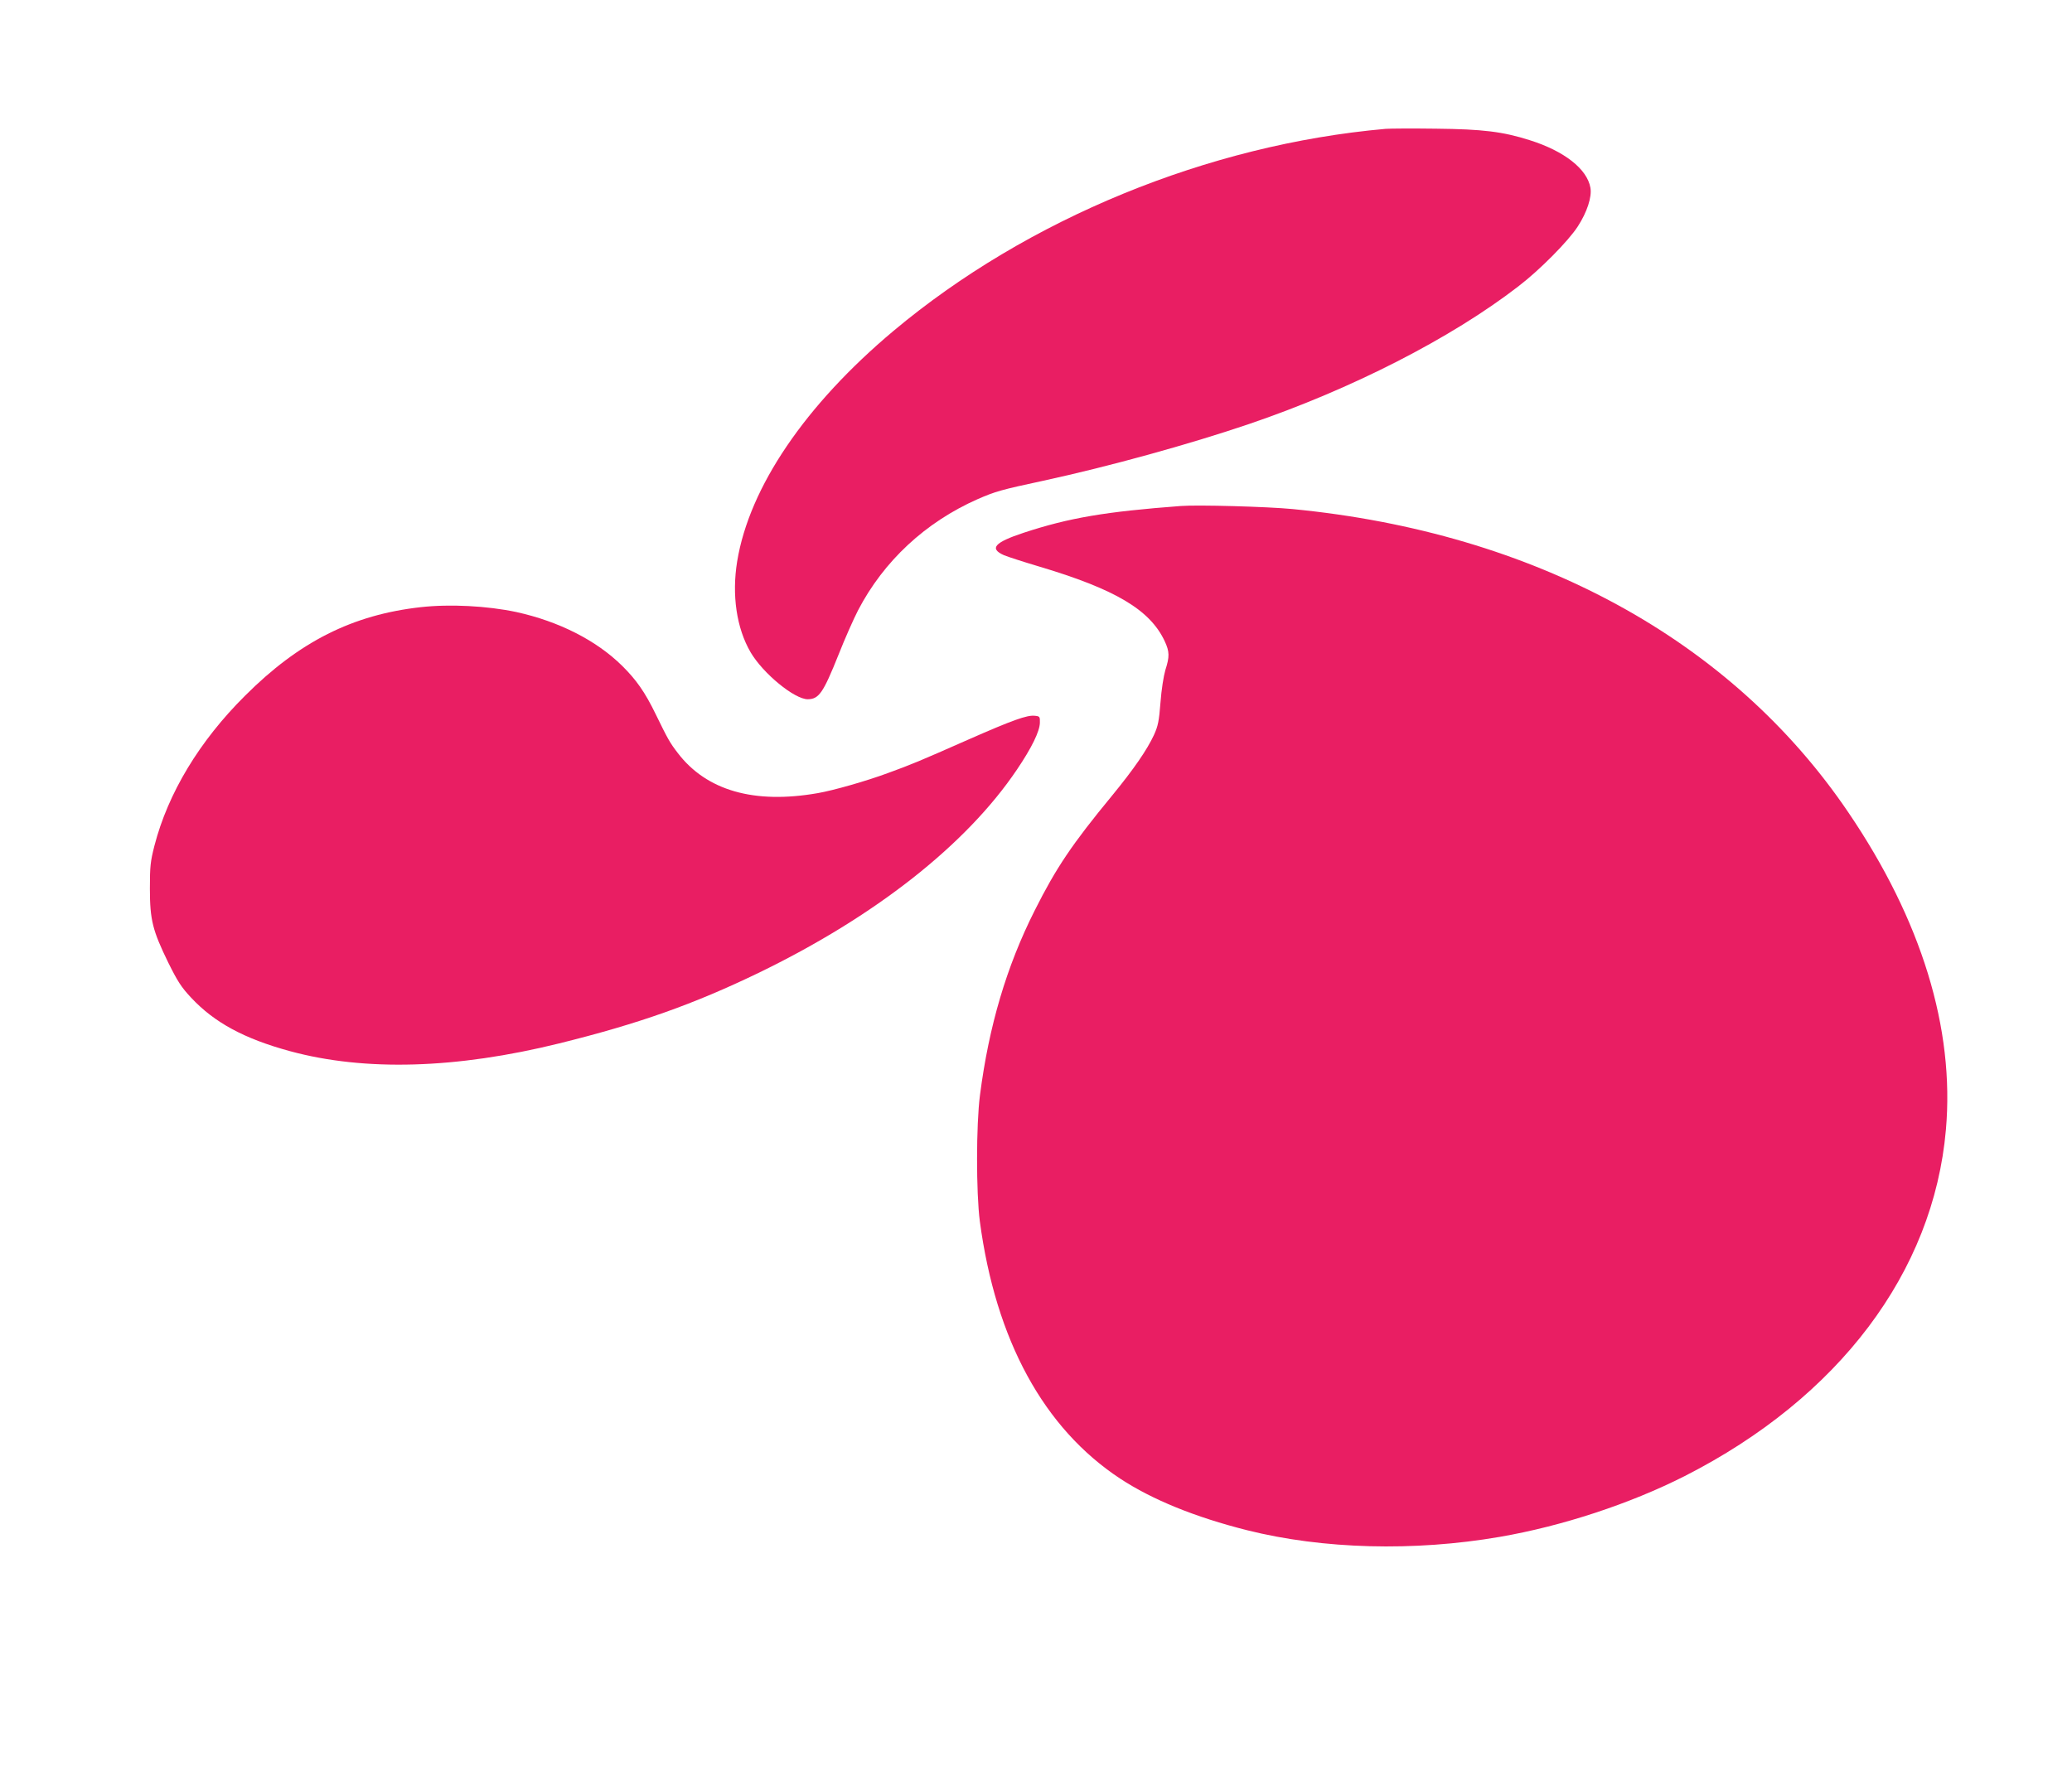
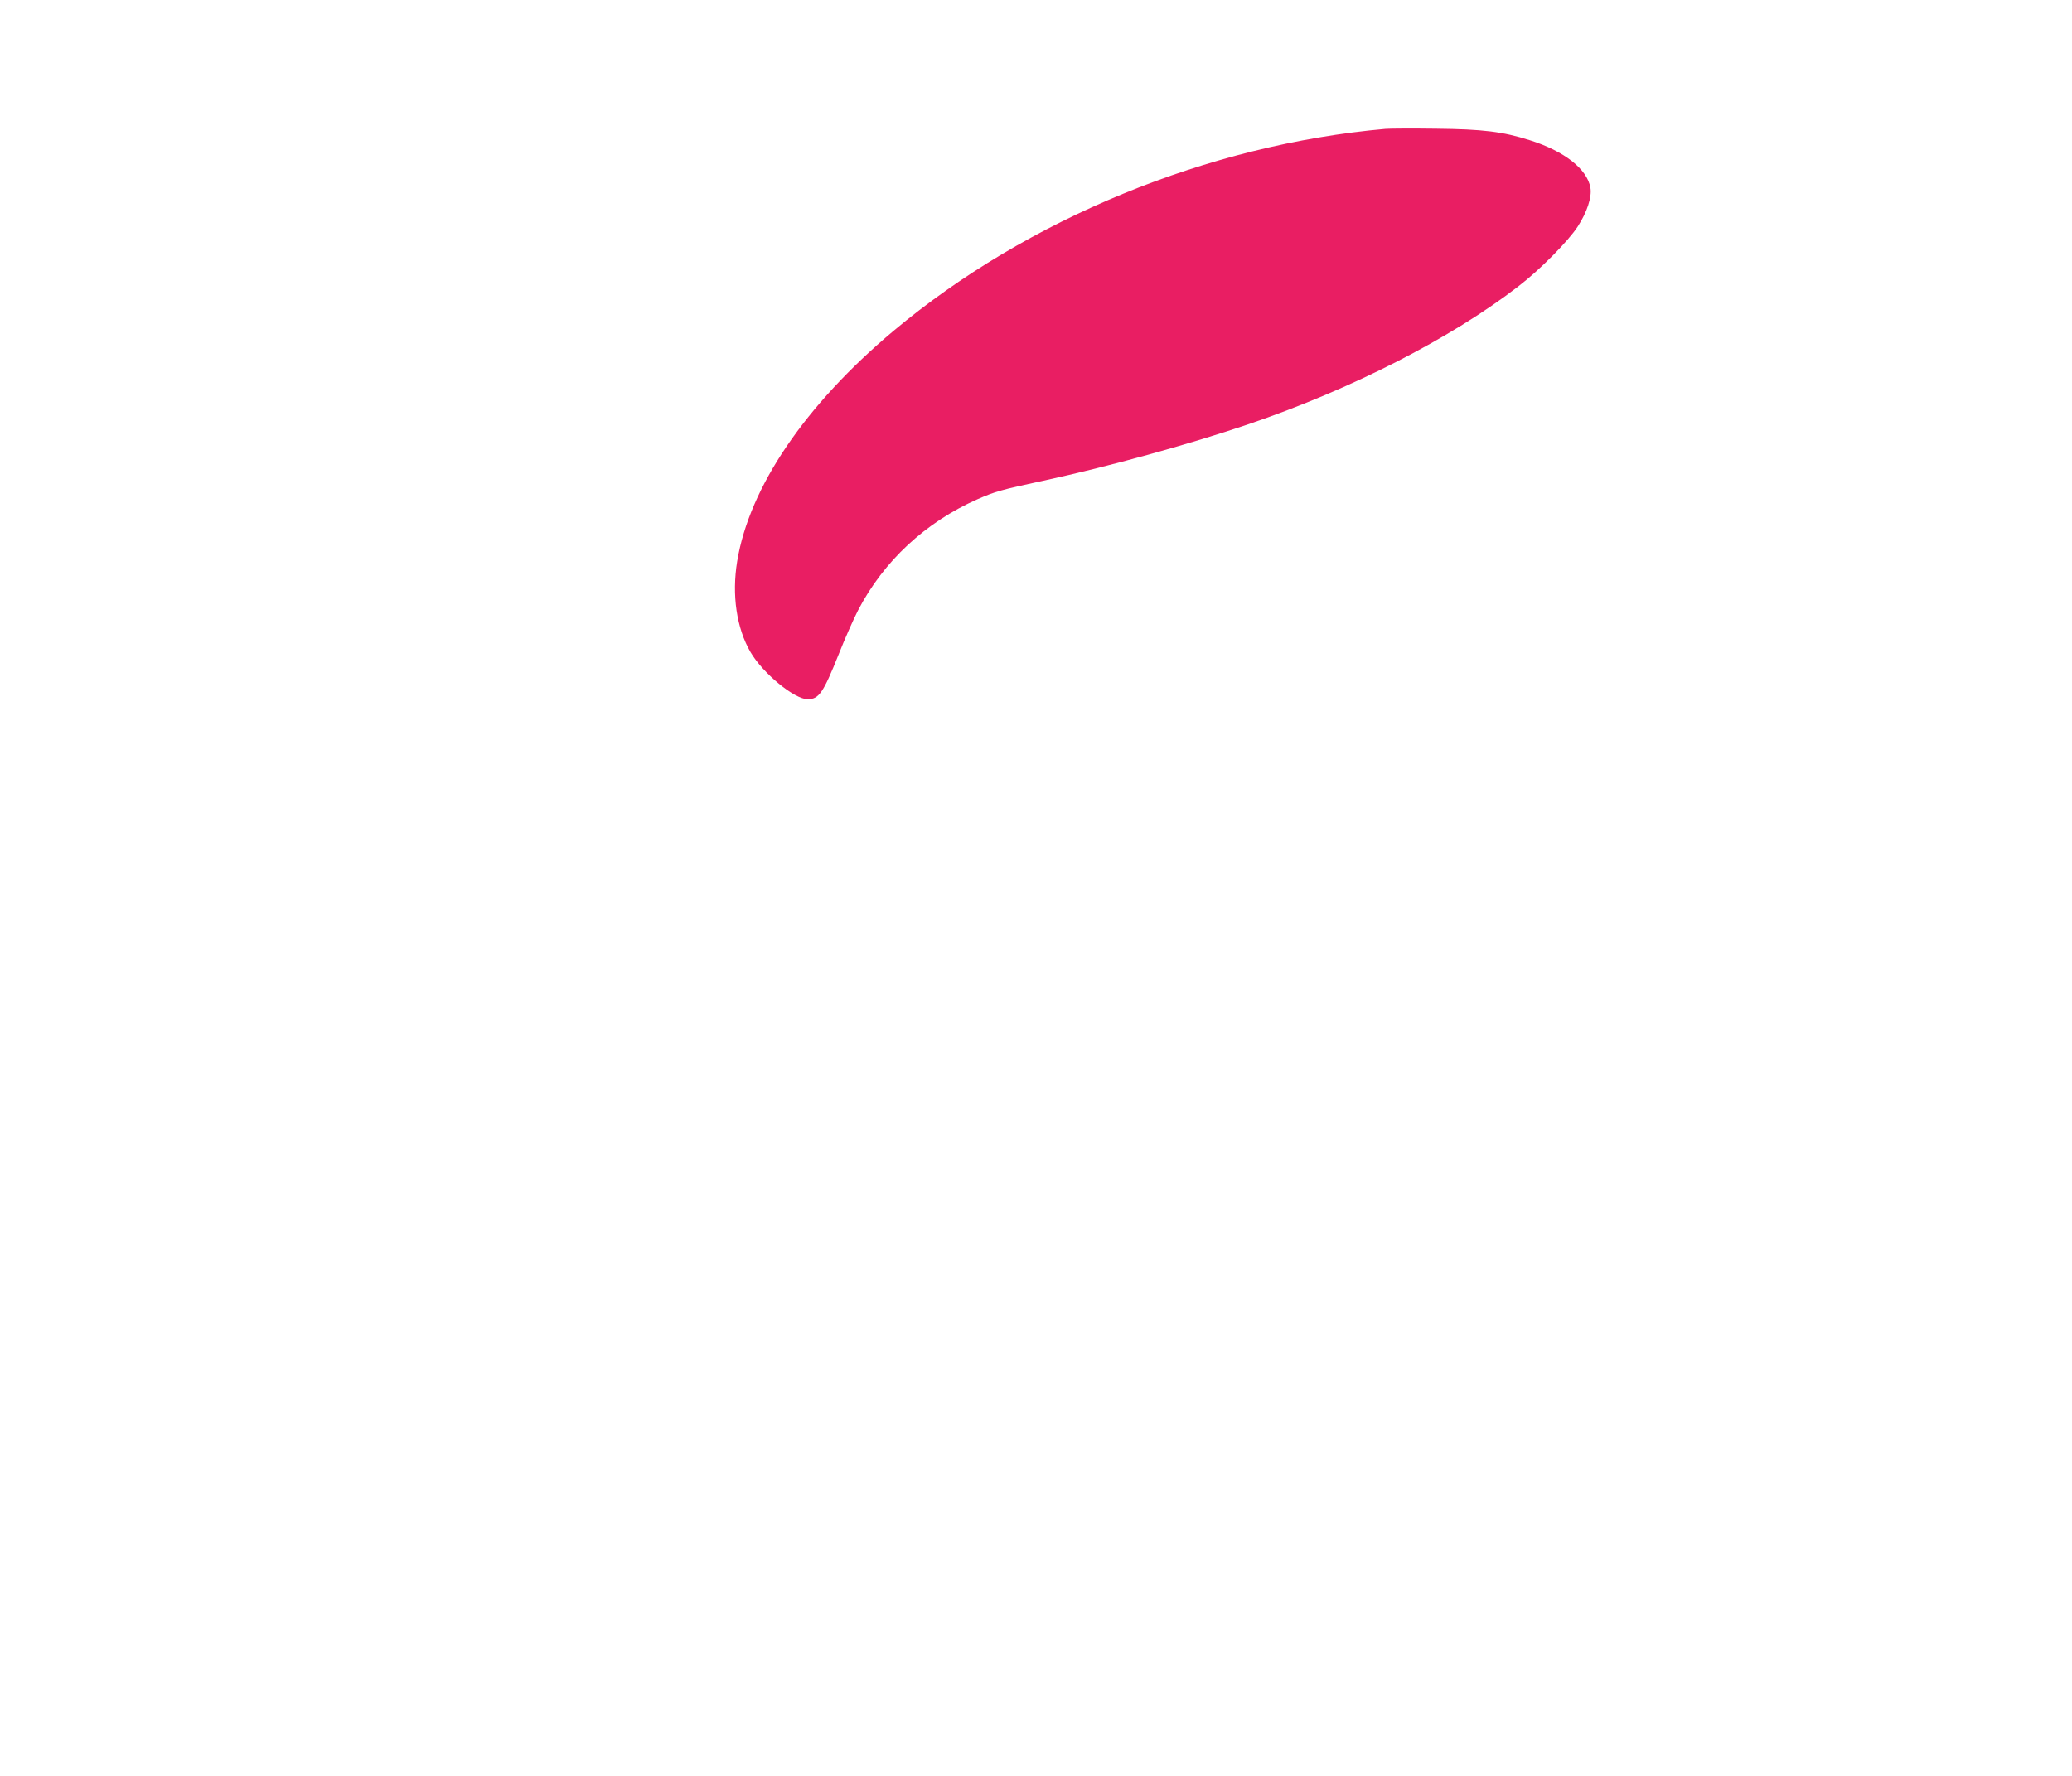
<svg xmlns="http://www.w3.org/2000/svg" version="1.0" width="1280pt" height="1097pt" viewBox="0 0 1280 1097" preserveAspectRatio="xMidYMid meet">
  <g transform="translate(0,1097) scale(0.1,-0.1)" fill="#e91e63" stroke="none">
    <path d="M8560 10174 c-1096 -97 -2214 -556 -3040 -1248 -545 -457 -891 -966 -966 -1424 -34 -208 -4 -413 83 -562 77 -131 271 -290 353 -290 69 1 95 38 190 275 39 99 94 223 121 275 159 305 417 544 738 686 110 48 145 58 406 114 410 89 901 225 1267 349 636 216 1252 531 1668 852 133 102 308 279 367 370 57 88 88 182 78 239 -20 116 -162 227 -375 294 -167 53 -290 68 -580 71 -146 2 -285 1 -310 -1z" />
-     <path d="M7295 7844 c-466 -35 -690 -73 -970 -165 -182 -60 -215 -98 -123 -139 24 -10 120 -41 214 -69 474 -141 688 -268 779 -462 30 -65 31 -95 4 -179 -11 -38 -24 -120 -30 -200 -9 -115 -15 -145 -40 -200 -43 -93 -126 -213 -258 -374 -248 -301 -346 -446 -479 -711 -174 -345 -283 -714 -338 -1140 -24 -184 -24 -603 -1 -780 98 -735 395 -1279 867 -1590 198 -130 463 -238 785 -319 468 -117 1030 -132 1559 -41 388 67 804 204 1144 376 951 484 1536 1259 1613 2139 55 625 -151 1296 -602 1960 -722 1067 -1938 1730 -3434 1875 -154 15 -587 27 -690 19z" />
-     <path d="M2600 7219 c-422 -47 -752 -213 -1086 -547 -282 -280 -476 -602 -560 -927 -25 -98 -28 -127 -28 -265 0 -194 17 -259 113 -456 58 -117 81 -153 142 -218 143 -153 327 -253 610 -330 464 -126 1029 -109 1664 48 493 122 830 242 1230 435 721 349 1284 792 1597 1256 92 136 141 237 142 290 1 38 -1 40 -32 43 -48 5 -137 -27 -412 -148 -308 -136 -347 -152 -495 -206 -132 -49 -335 -107 -433 -124 -394 -69 -688 16 -865 248 -48 62 -62 87 -136 239 -66 136 -120 213 -207 299 -160 158 -391 275 -655 333 -180 38 -409 50 -589 30z" />
  </g>
</svg>